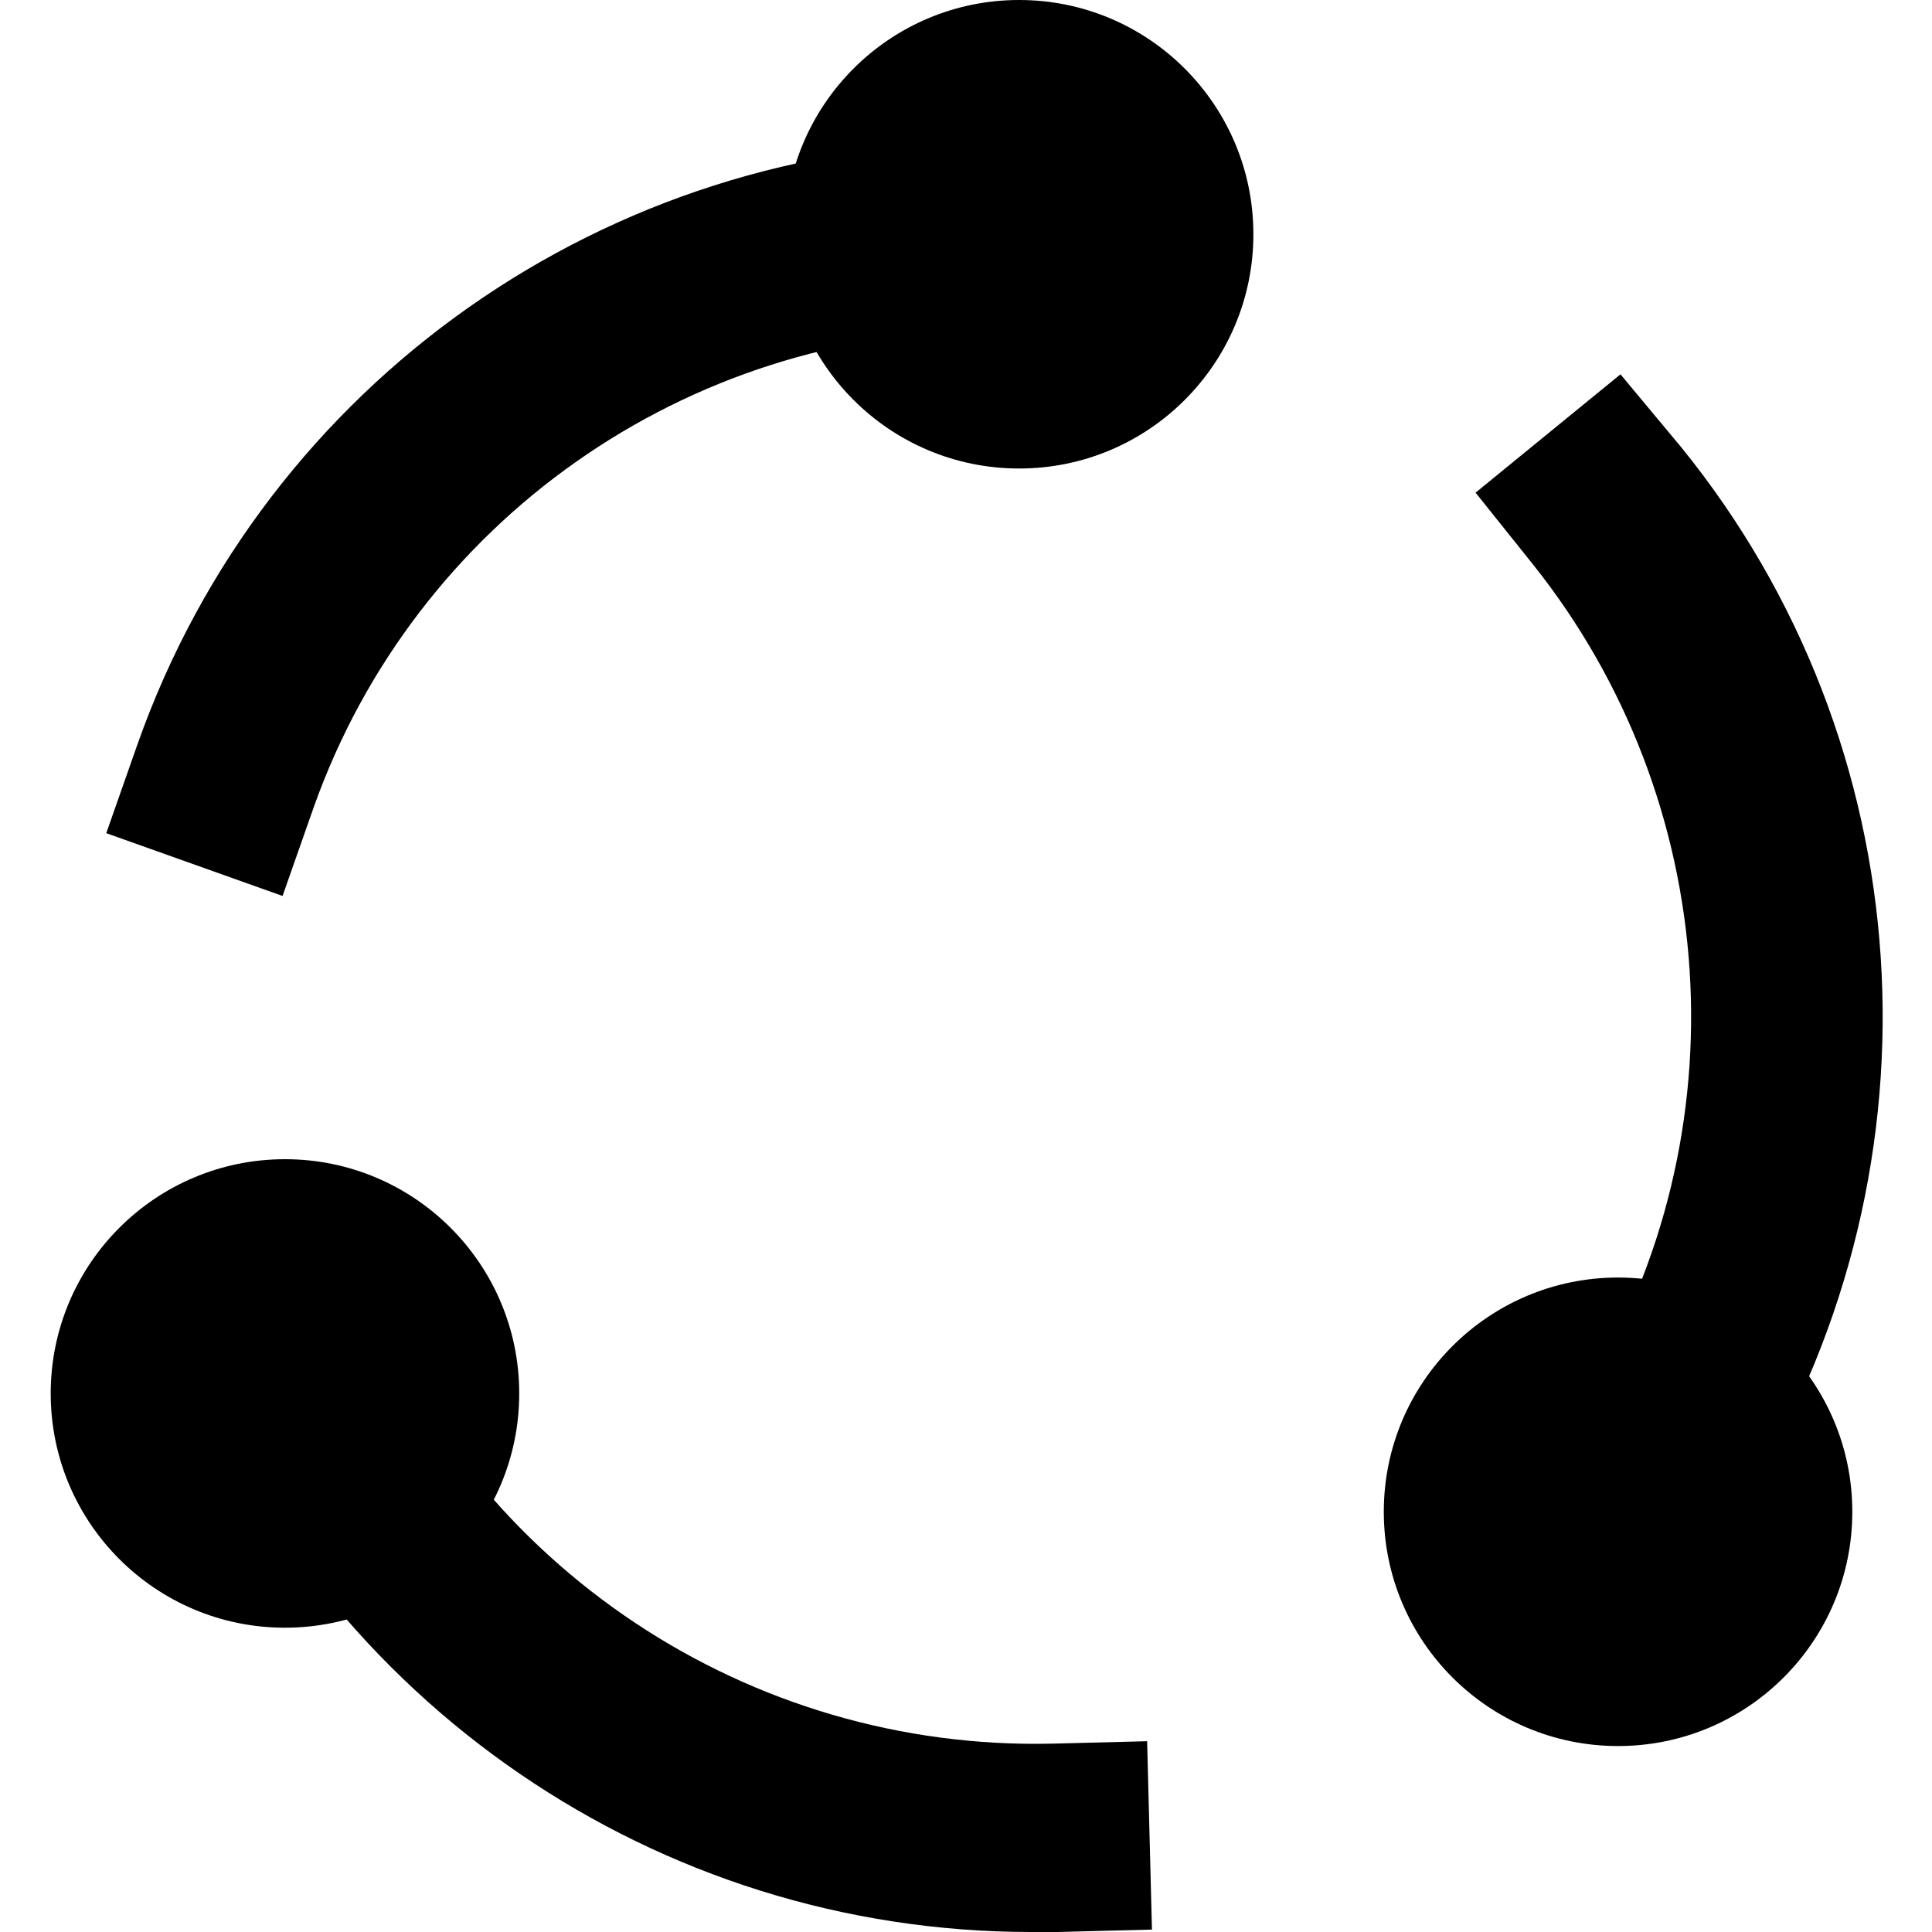
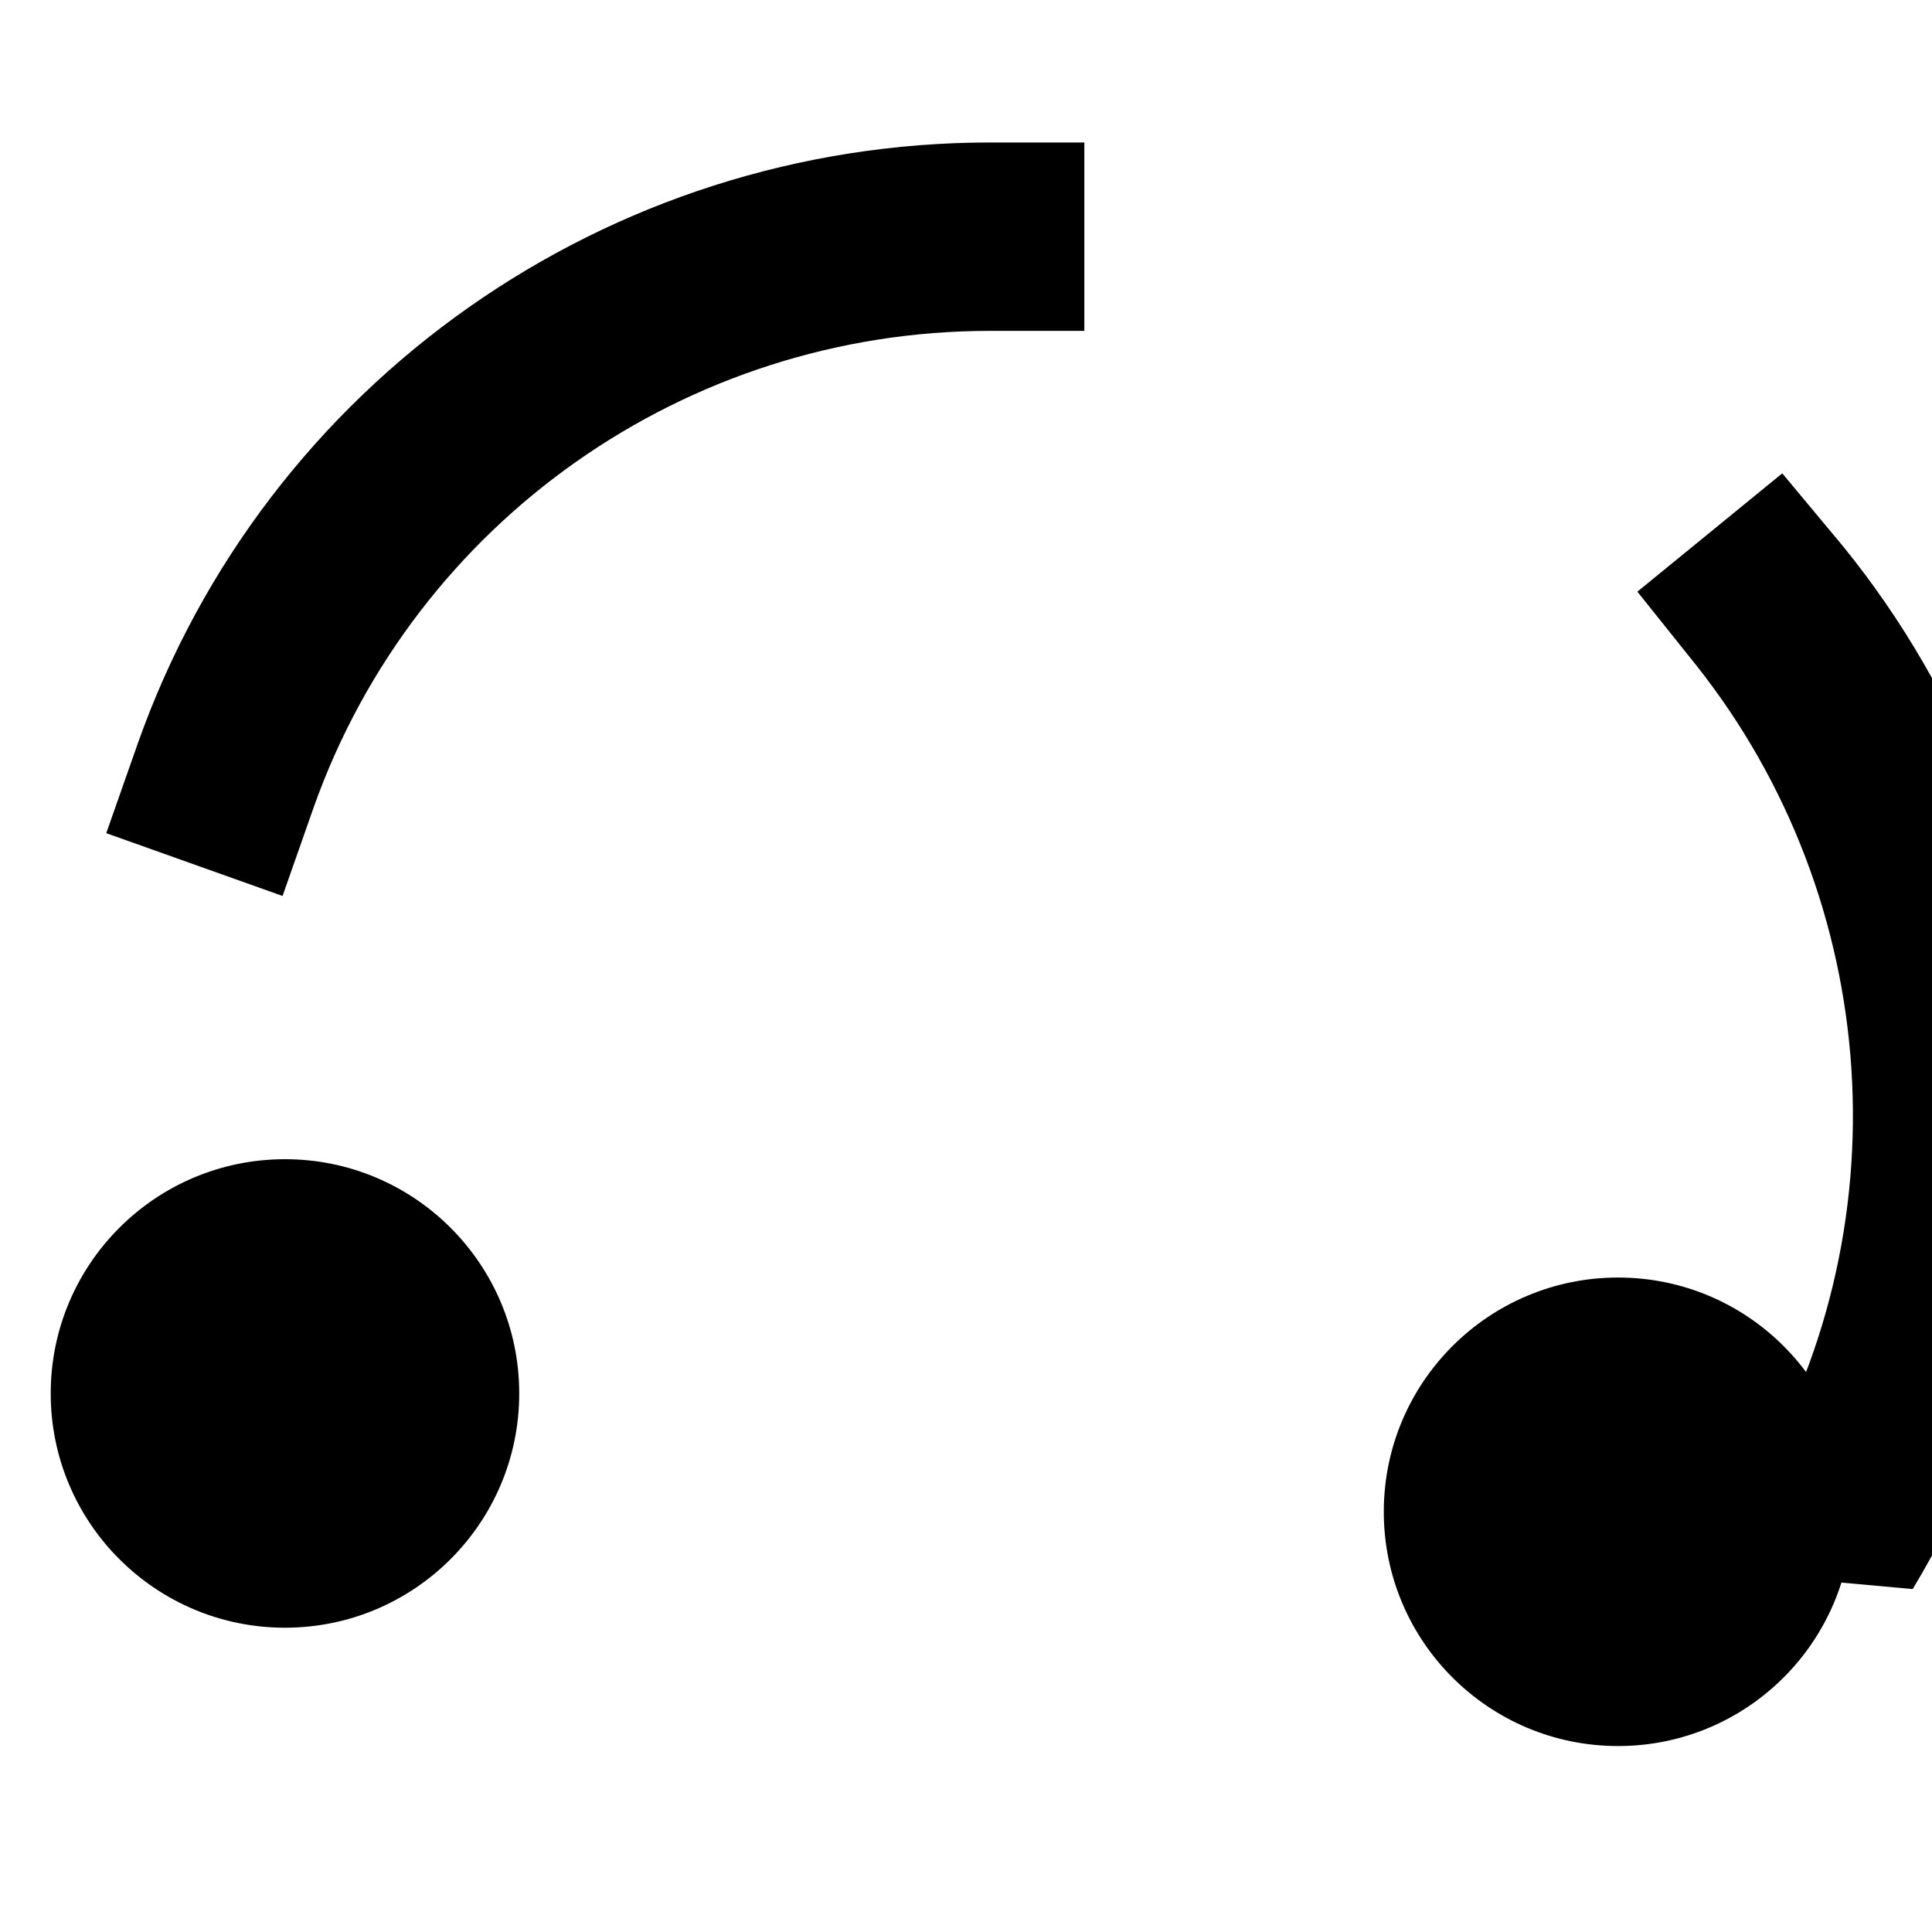
<svg xmlns="http://www.w3.org/2000/svg" width="50px" height="50px" version="1.1" id="Layer_1" x="0px" y="0px" viewBox="0 0 80 80" style="enable-background:new 0 0 80 80;" xml:space="preserve">
  <g>
    <path d="M11.7,37.1l-7.3-2.6l1.3-3.7C11,15.8,25.2,5.9,41,5.9h3.9v7.8H41c-12.6,0-23.8,7.9-28,19.7L11.7,37.1z" />
-     <circle cx="42.2" cy="9.7" r="9.7" />
-     <path d="M42.7,80c-15.5,0-29.3-9.5-35-23.9l-1.4-3.6l7.3-2.9l1.4,3.6c4.6,11.7,16,19.3,28.6,19l3.9-0.1l0.2,7.8L43.8,80H42.7z" />
    <circle cx="11.8" cy="57.7" r="9.7" />
-     <path d="M70.4,65l-6.7-4.1l2-3.3c6.5-10.7,5.6-24.4-2.2-34.2l-2.4-3l6-4.9l2.5,3c10,12.3,11.1,29.6,2.9,43.2L70.4,65z" />
+     <path d="M70.4,65l2-3.3c6.5-10.7,5.6-24.4-2.2-34.2l-2.4-3l6-4.9l2.5,3c10,12.3,11.1,29.6,2.9,43.2L70.4,65z" />
    <circle cx="67" cy="62.6" r="9.7" />
  </g>
</svg>